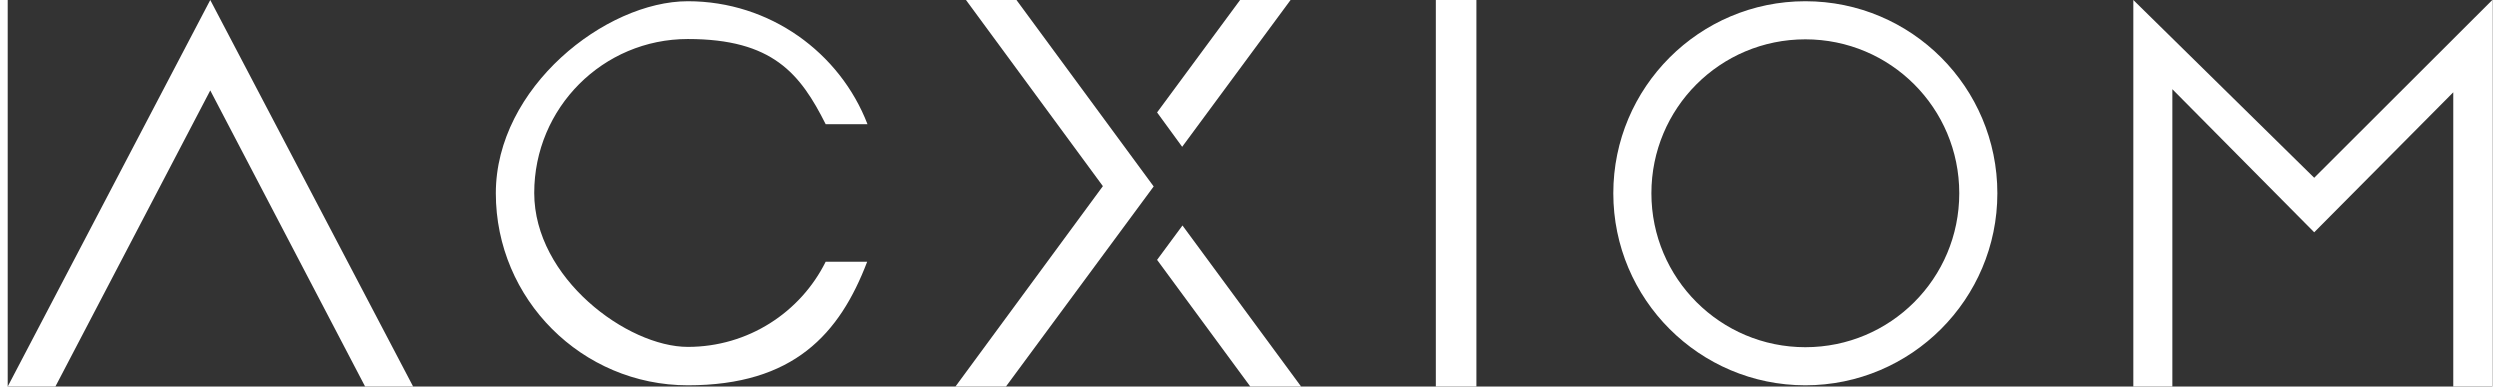
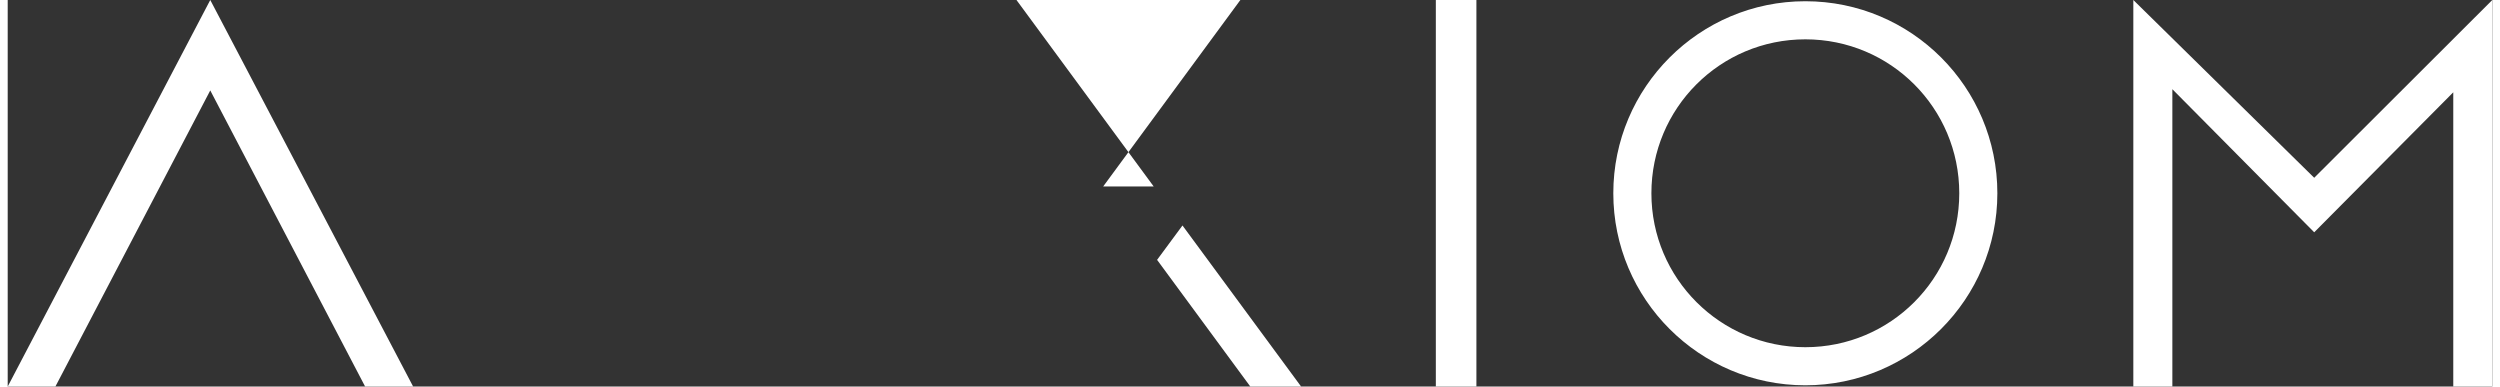
<svg xmlns="http://www.w3.org/2000/svg" id="Layer_268adc8982db9e" version="1.1" viewBox="0 0 802.2 124.8" aria-hidden="true" width="802px" height="124px">
  <rect x="0" y="0" width="802.2" height="124.8" fill="#333333" stroke="none" />
  <defs>
    <linearGradient class="cerosgradient" data-cerosgradient="true" id="CerosGradient_id960cc864c" gradientUnits="userSpaceOnUse" x1="50%" y1="100%" x2="50%" y2="0%">
      <stop offset="0%" stop-color="#d1d1d1" />
      <stop offset="100%" stop-color="#d1d1d1" />
    </linearGradient>
    <linearGradient />
    <style>
      .st0-68adc8982db9e{
        fill: #fff;
      }
    </style>
  </defs>
  <g id="Layer_1-268adc8982db9e">
    <polygon class="st0-68adc8982db9e" points="0 124.8 15.4 124.8 65.4 29.2 115.4 124.8 130.9 124.8 65.4 0 0 124.8" />
    <rect id="Rectangle_14168adc8982db9e" class="st0-68adc8982db9e" x="461.1" width="13.1" height="124.8" />
    <polygon class="st0-68adc8982db9e" points="802.2 0 802.2 124.8 789.6 124.8 789.6 29.8 744.7 75 698.9 28.8 698.9 124.8 686.3 124.8 686.3 0 744.7 57.4 802.2 0" />
    <g>
      <path id="Path_18168adc8982db9e" class="st0-68adc8982db9e" d="M417.6,124.8l-38.3-52-8.2,11.1,30.1,40.9h16.3Z" />
-       <path id="Path_18568adc8982db9e" class="st0-68adc8982db9e" d="M370,60.2l-47.7,64.6h-16.3l47.6-64.7L309.4,0h16.3l44.3,60.2Z" />
-       <path id="Path_18668adc8982db9e" class="st0-68adc8982db9e" d="M414.2,0h-16.3l-26.8,36.3,8.1,11.1L414.2,0Z" />
+       <path id="Path_18568adc8982db9e" class="st0-68adc8982db9e" d="M370,60.2h-16.3l47.6-64.7L309.4,0h16.3l44.3,60.2Z" />
    </g>
-     <path class="st0-68adc8982db9e" d="M264.1,84.5c-8.1,16.3-25,27.5-44.5,27.5s-49.6-22.2-49.6-49.7,22.2-49.7,49.6-49.7,36.3,11.2,44.5,27.5h13.5C268.7,17,246.1.4,219.6.4s-62,27.8-62,62,27.8,62,62,62,49-16.6,57.9-39.9h-13.5Z" />
    <path class="st0-68adc8982db9e" d="M580.4.4c-34.2,0-62,27.8-62,62s27.8,62,62,62,62-27.8,62-62S614.7.4,580.4.4ZM580.4,112.1c-27.4,0-49.7-22.2-49.7-49.7s22.2-49.7,49.7-49.7,49.7,22.2,49.7,49.7-22.2,49.7-49.7,49.7Z" />
  </g>
</svg>